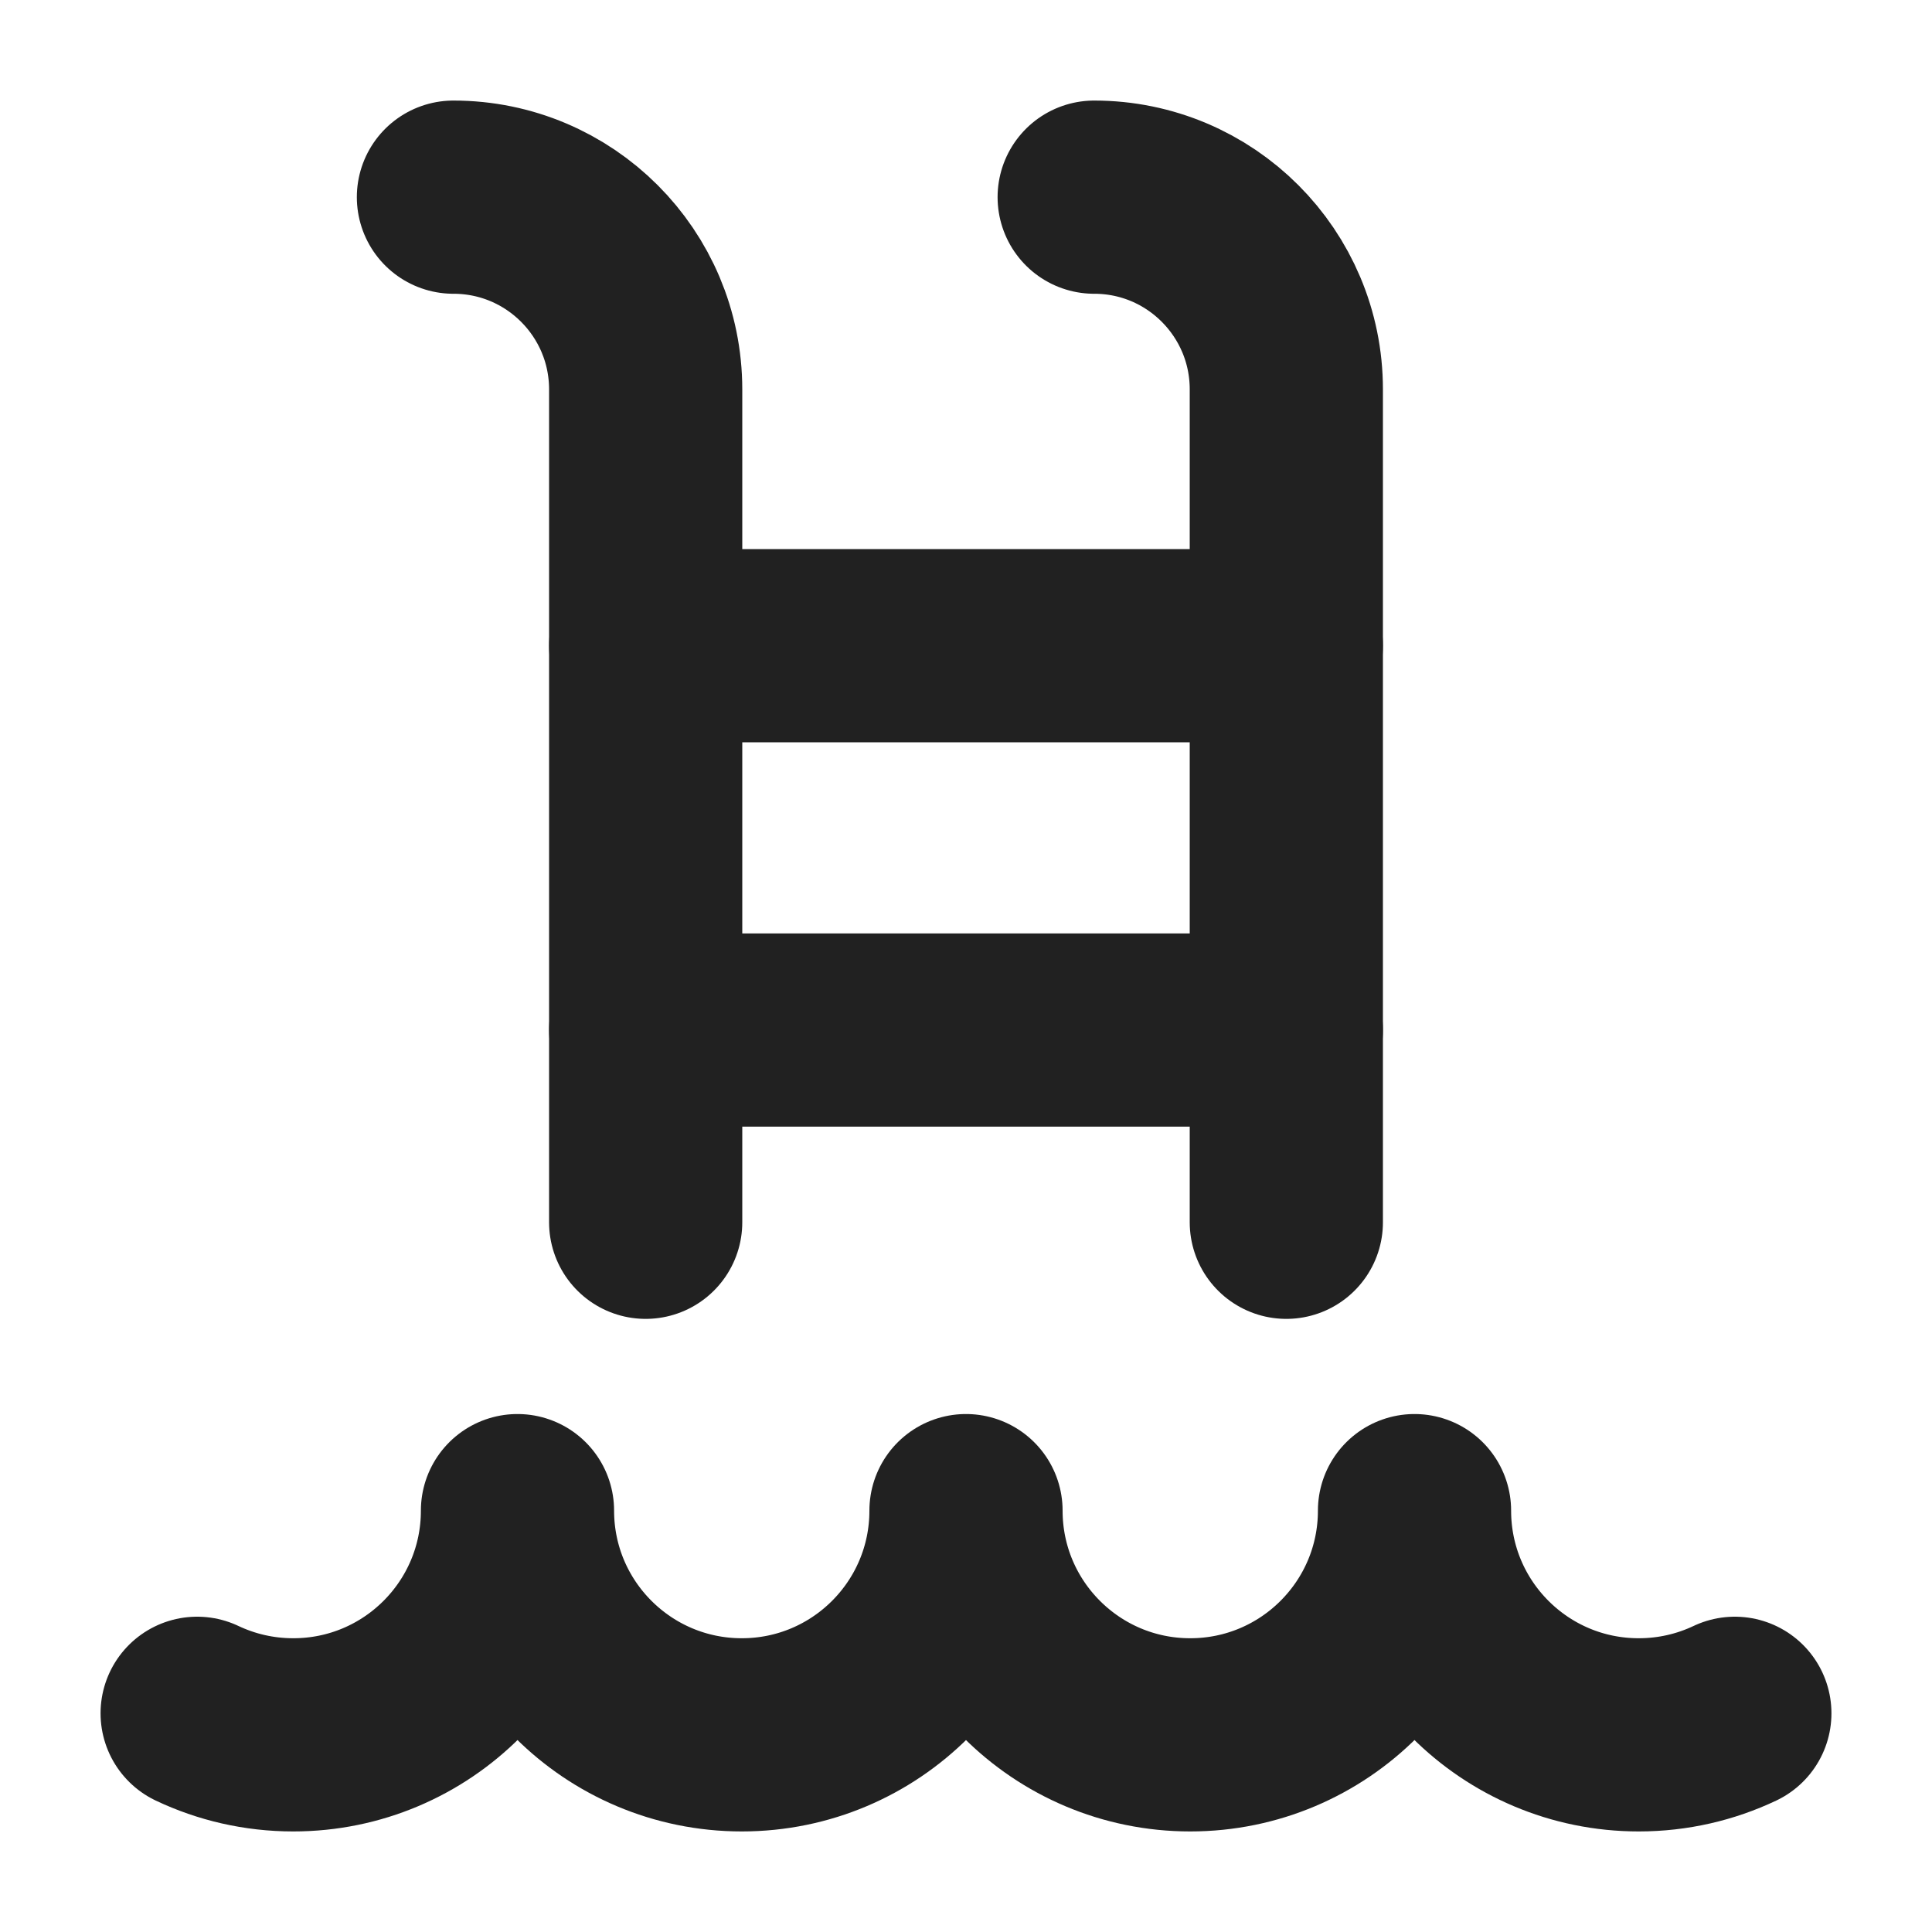
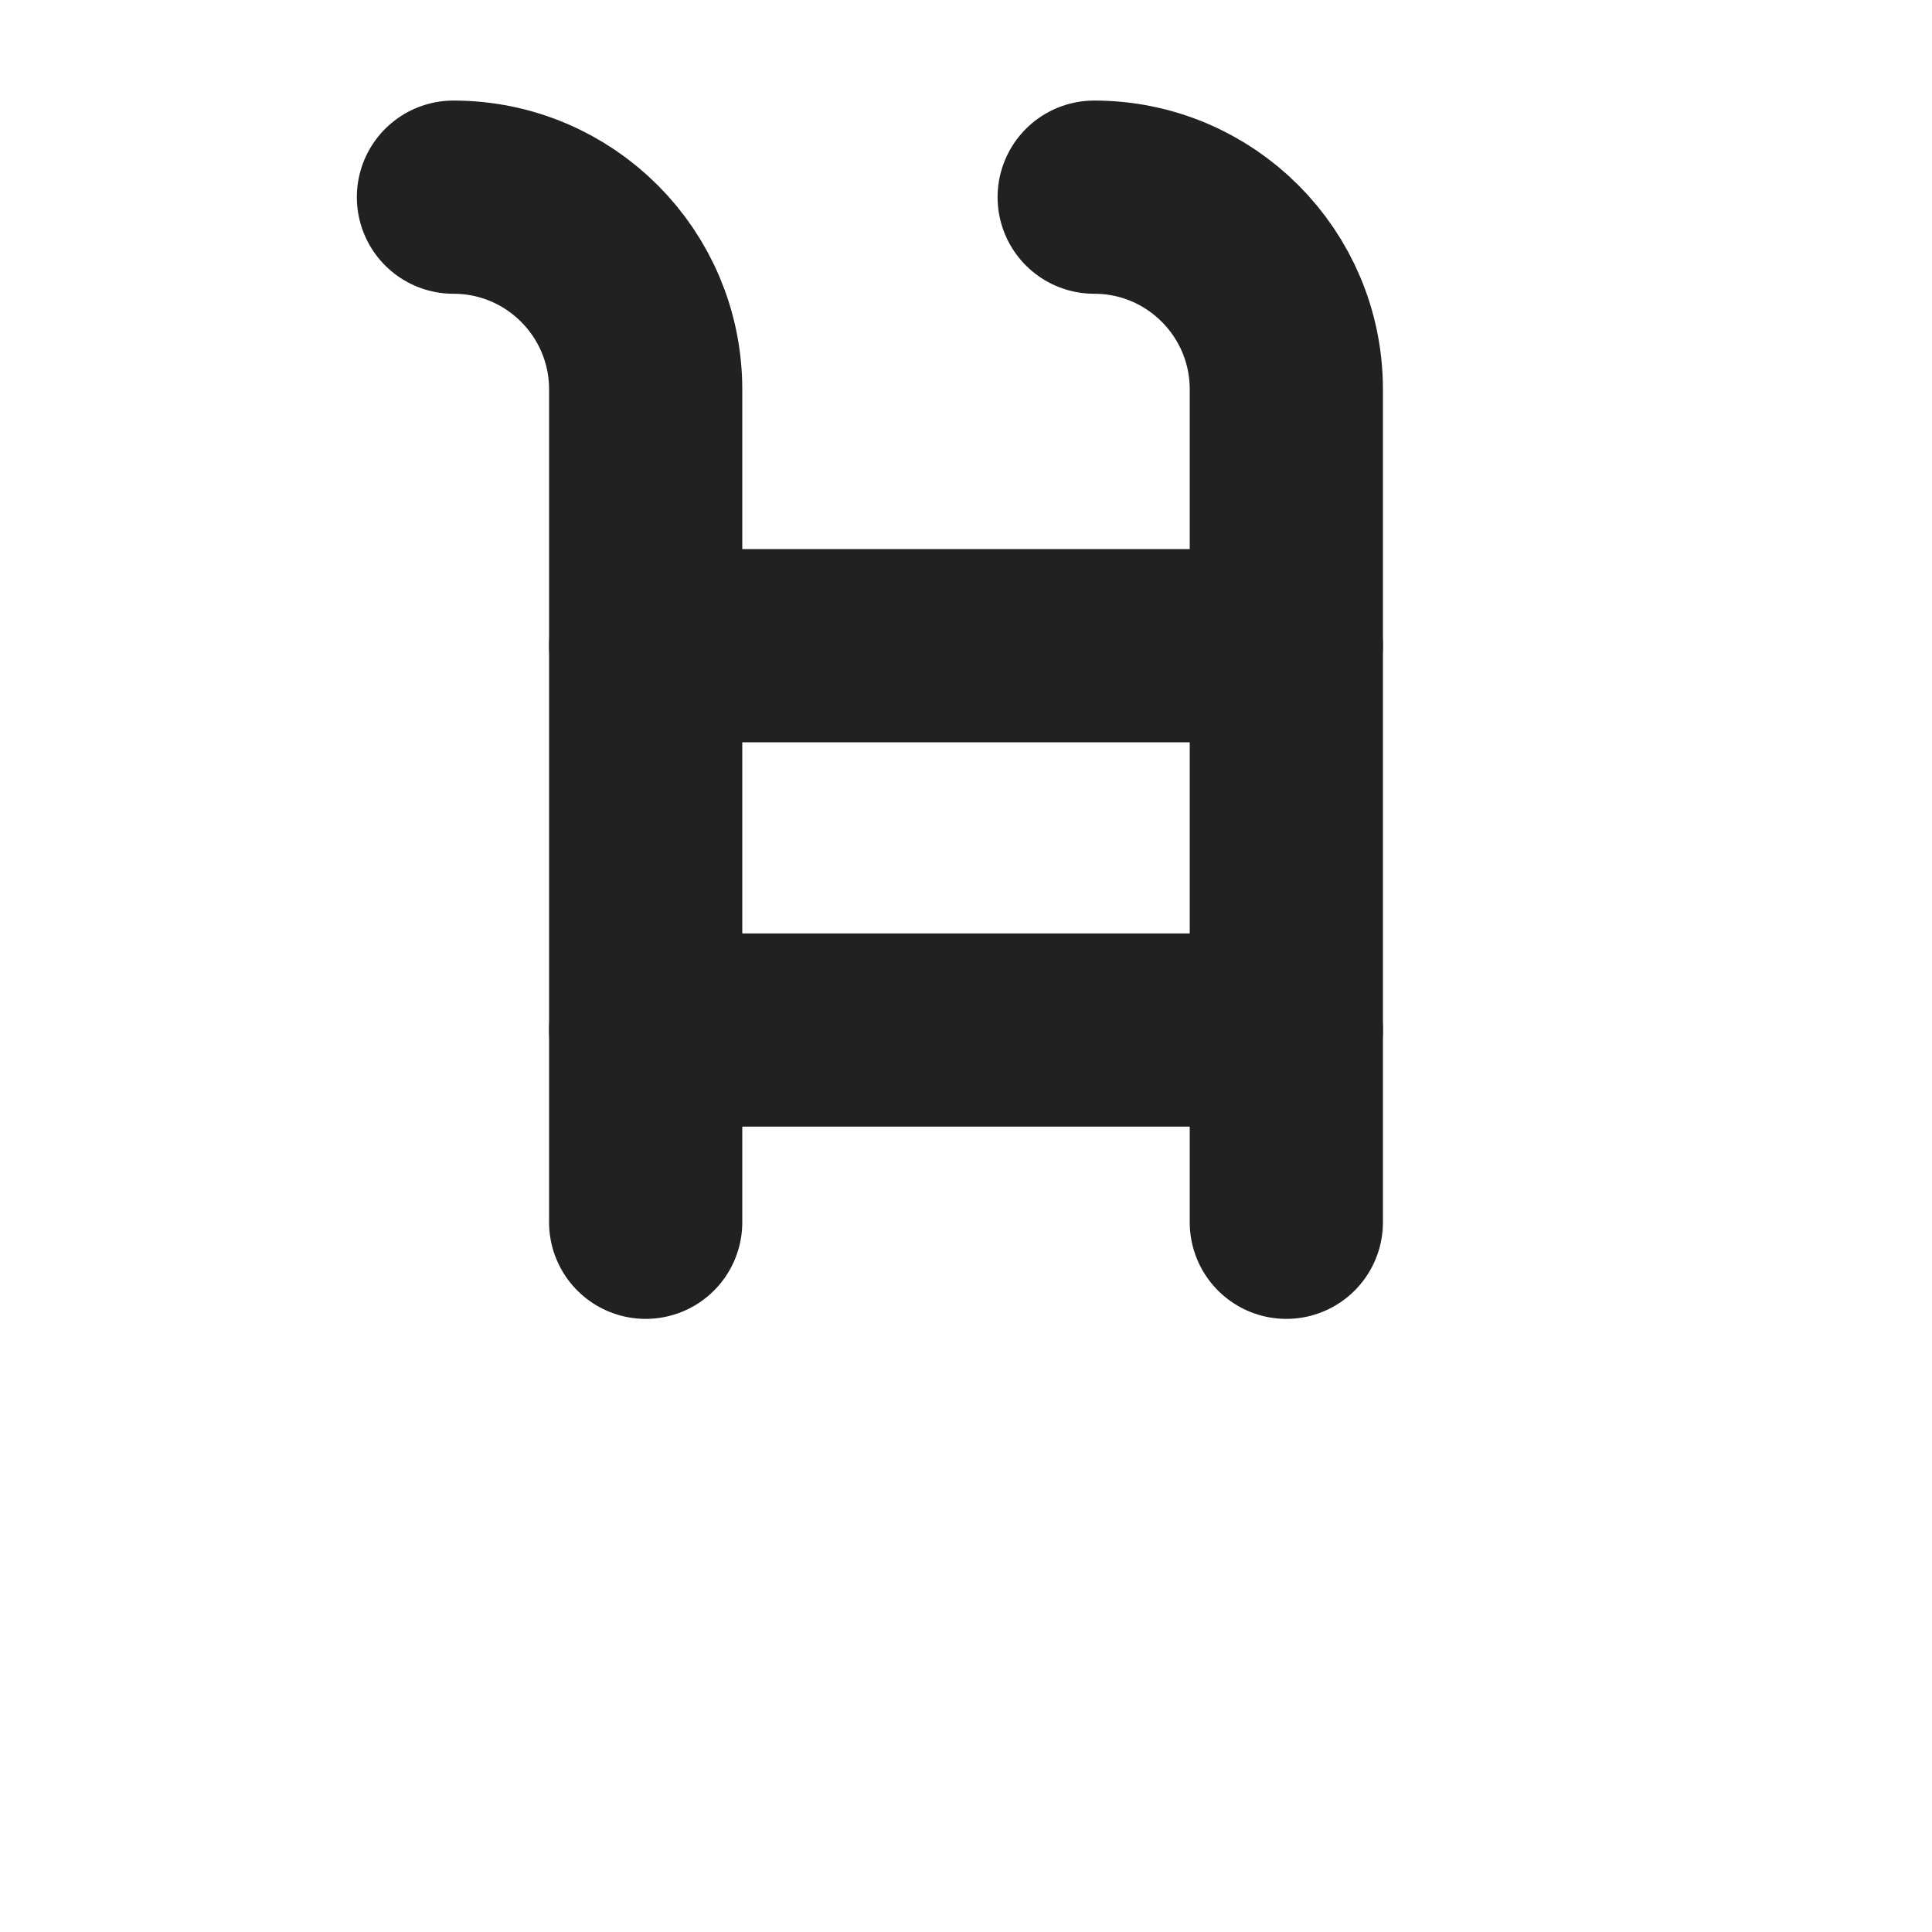
<svg xmlns="http://www.w3.org/2000/svg" width="20" height="20" viewBox="0 0 20 20" fill="none">
-   <path d="M2.041 17.736C2.343 17.879 2.68 17.959 3.036 17.959C4.318 17.959 5.357 16.92 5.357 15.638C5.357 16.92 6.397 17.959 7.679 17.959C8.961 17.959 10 16.92 10 15.638C10 16.92 11.039 17.959 12.321 17.959C13.603 17.959 14.643 16.92 14.643 15.638C14.643 16.92 15.682 17.959 16.964 17.959C17.32 17.959 17.657 17.879 17.959 17.736" stroke="#212121" stroke-width="2" stroke-linecap="round" stroke-linejoin="round" />
  <path d="M6.684 12.653V4.031C6.684 2.932 5.793 2.041 4.694 2.041" stroke="#212121" stroke-width="2" stroke-linecap="round" stroke-linejoin="round" />
  <path d="M13.316 12.653V4.031C13.316 2.932 12.426 2.041 11.327 2.041" stroke="#212121" stroke-width="2" stroke-linecap="round" stroke-linejoin="round" />
  <path d="M6.684 6.684H13.316" stroke="#212121" stroke-width="2" stroke-linecap="round" stroke-linejoin="round" />
  <path d="M6.684 10.663H13.316" stroke="#212121" stroke-width="2" stroke-linecap="round" stroke-linejoin="round" />
</svg>